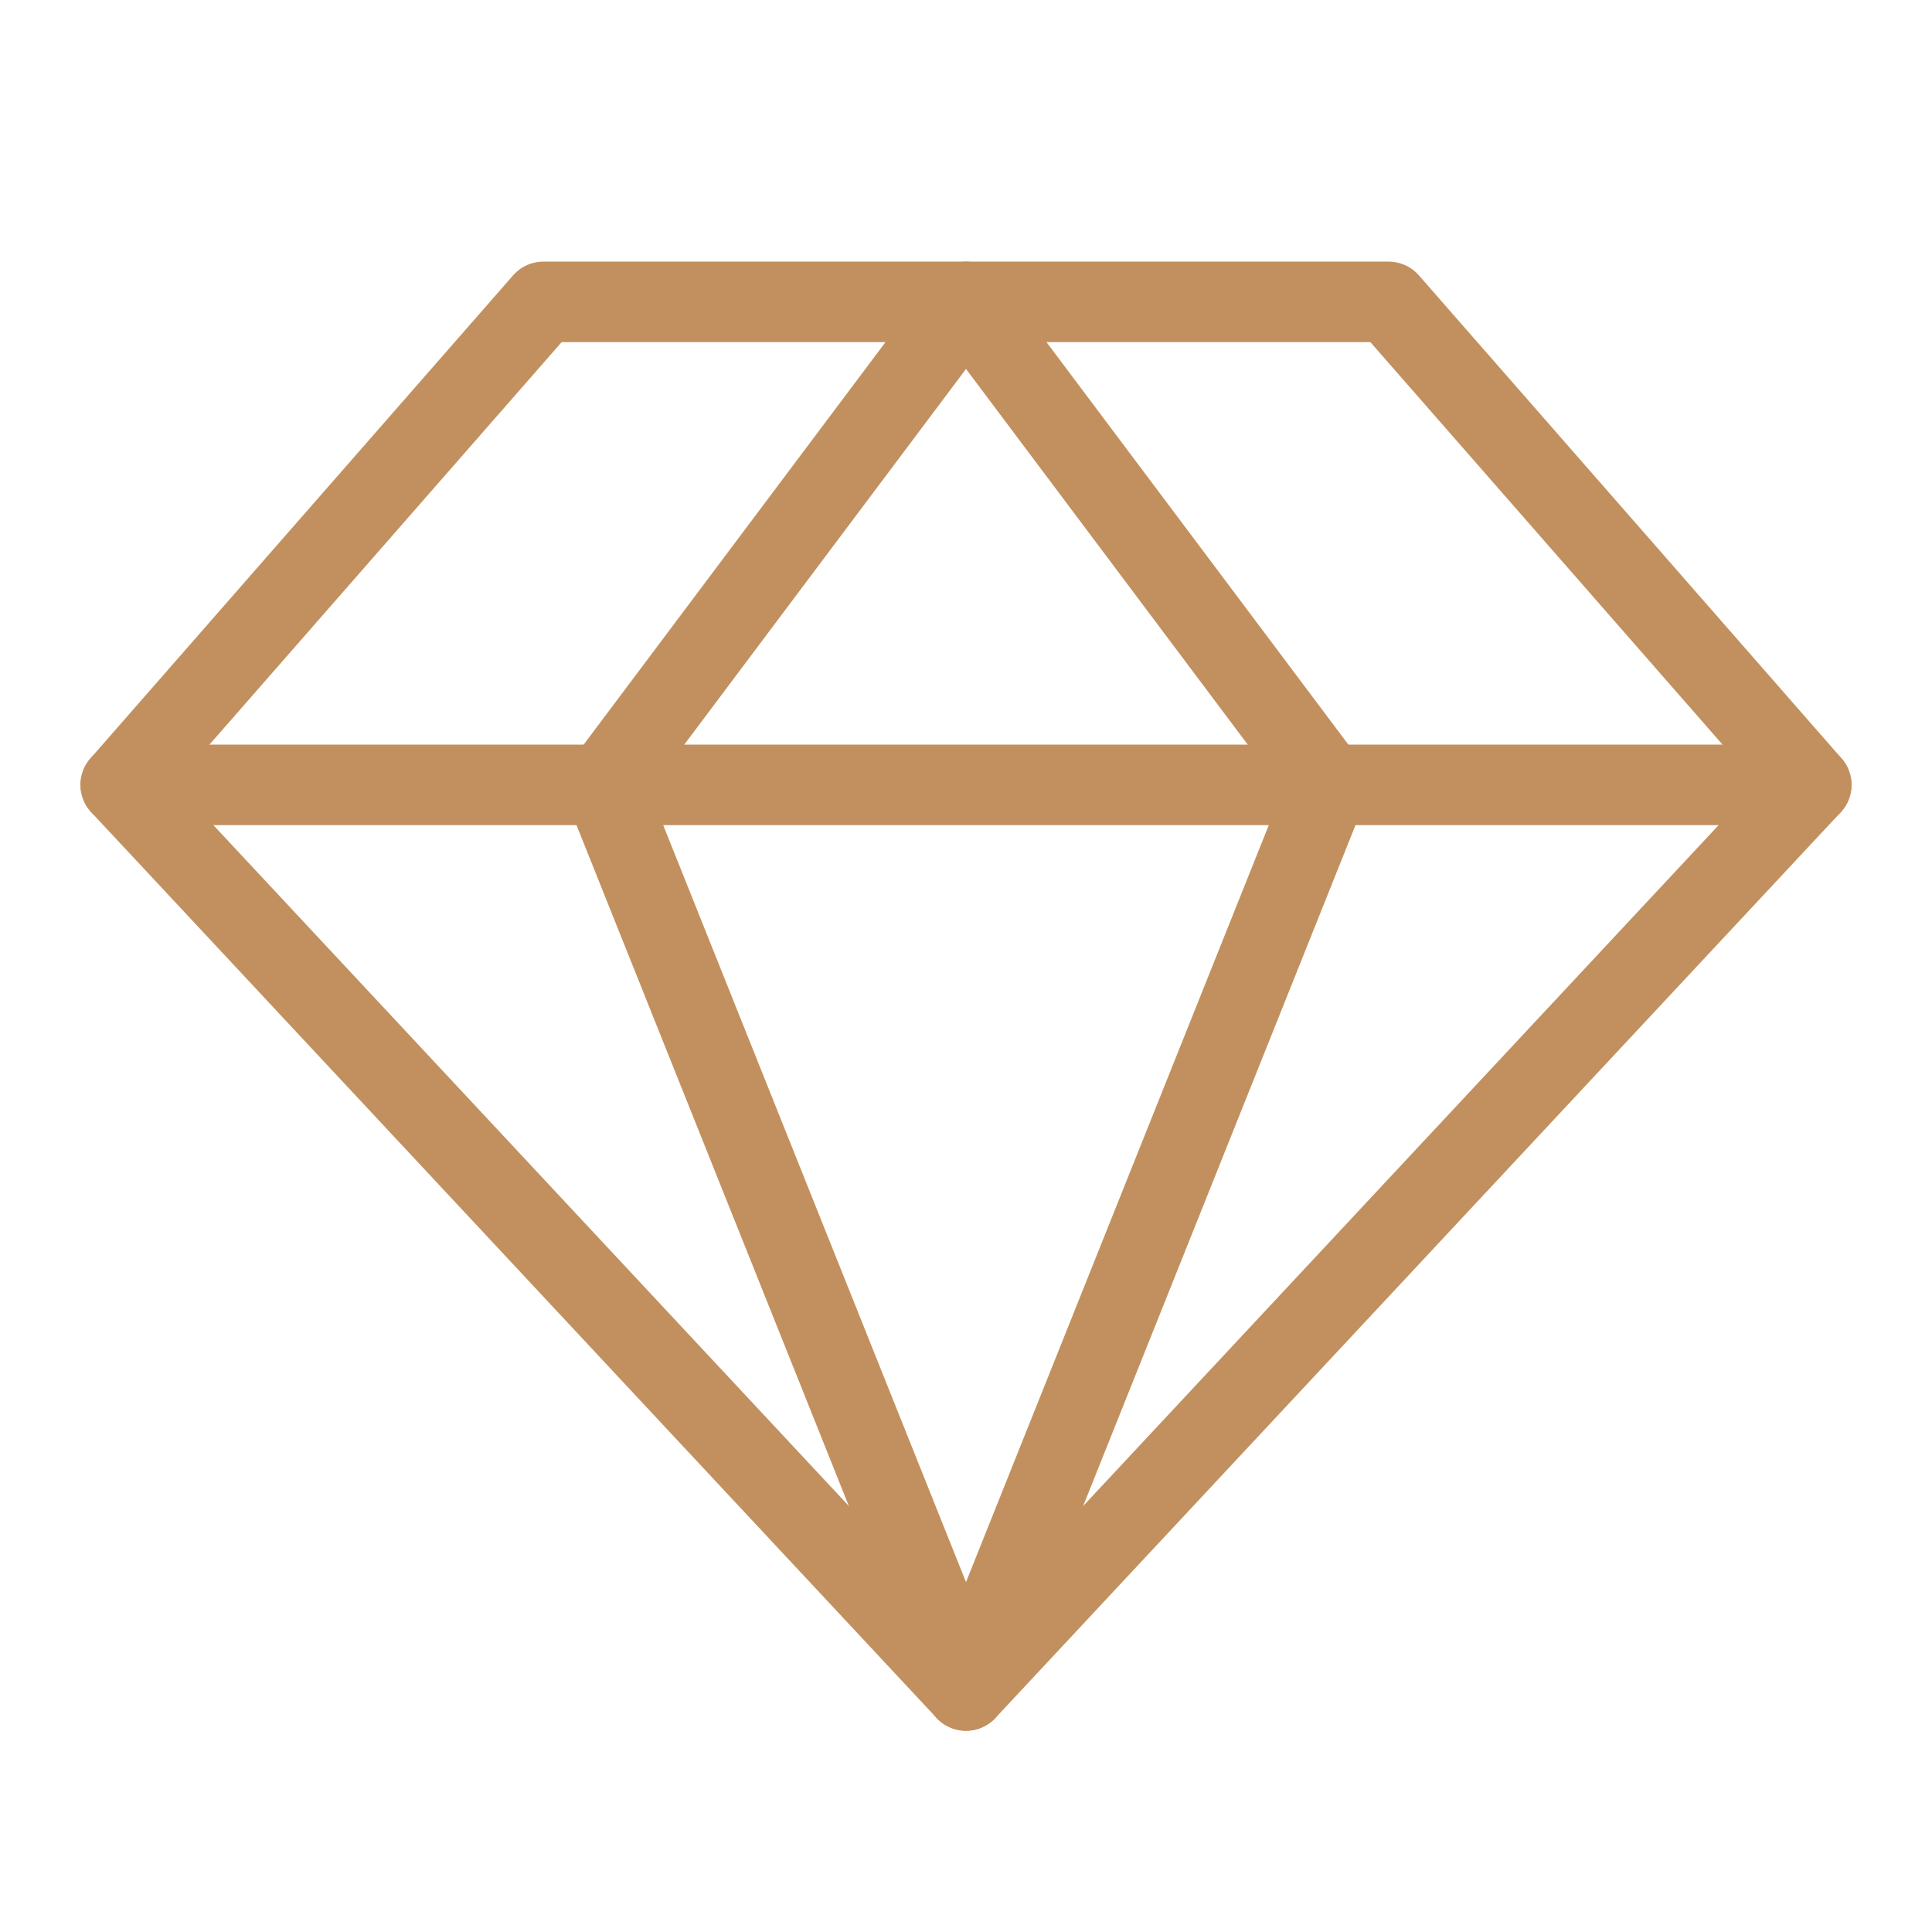
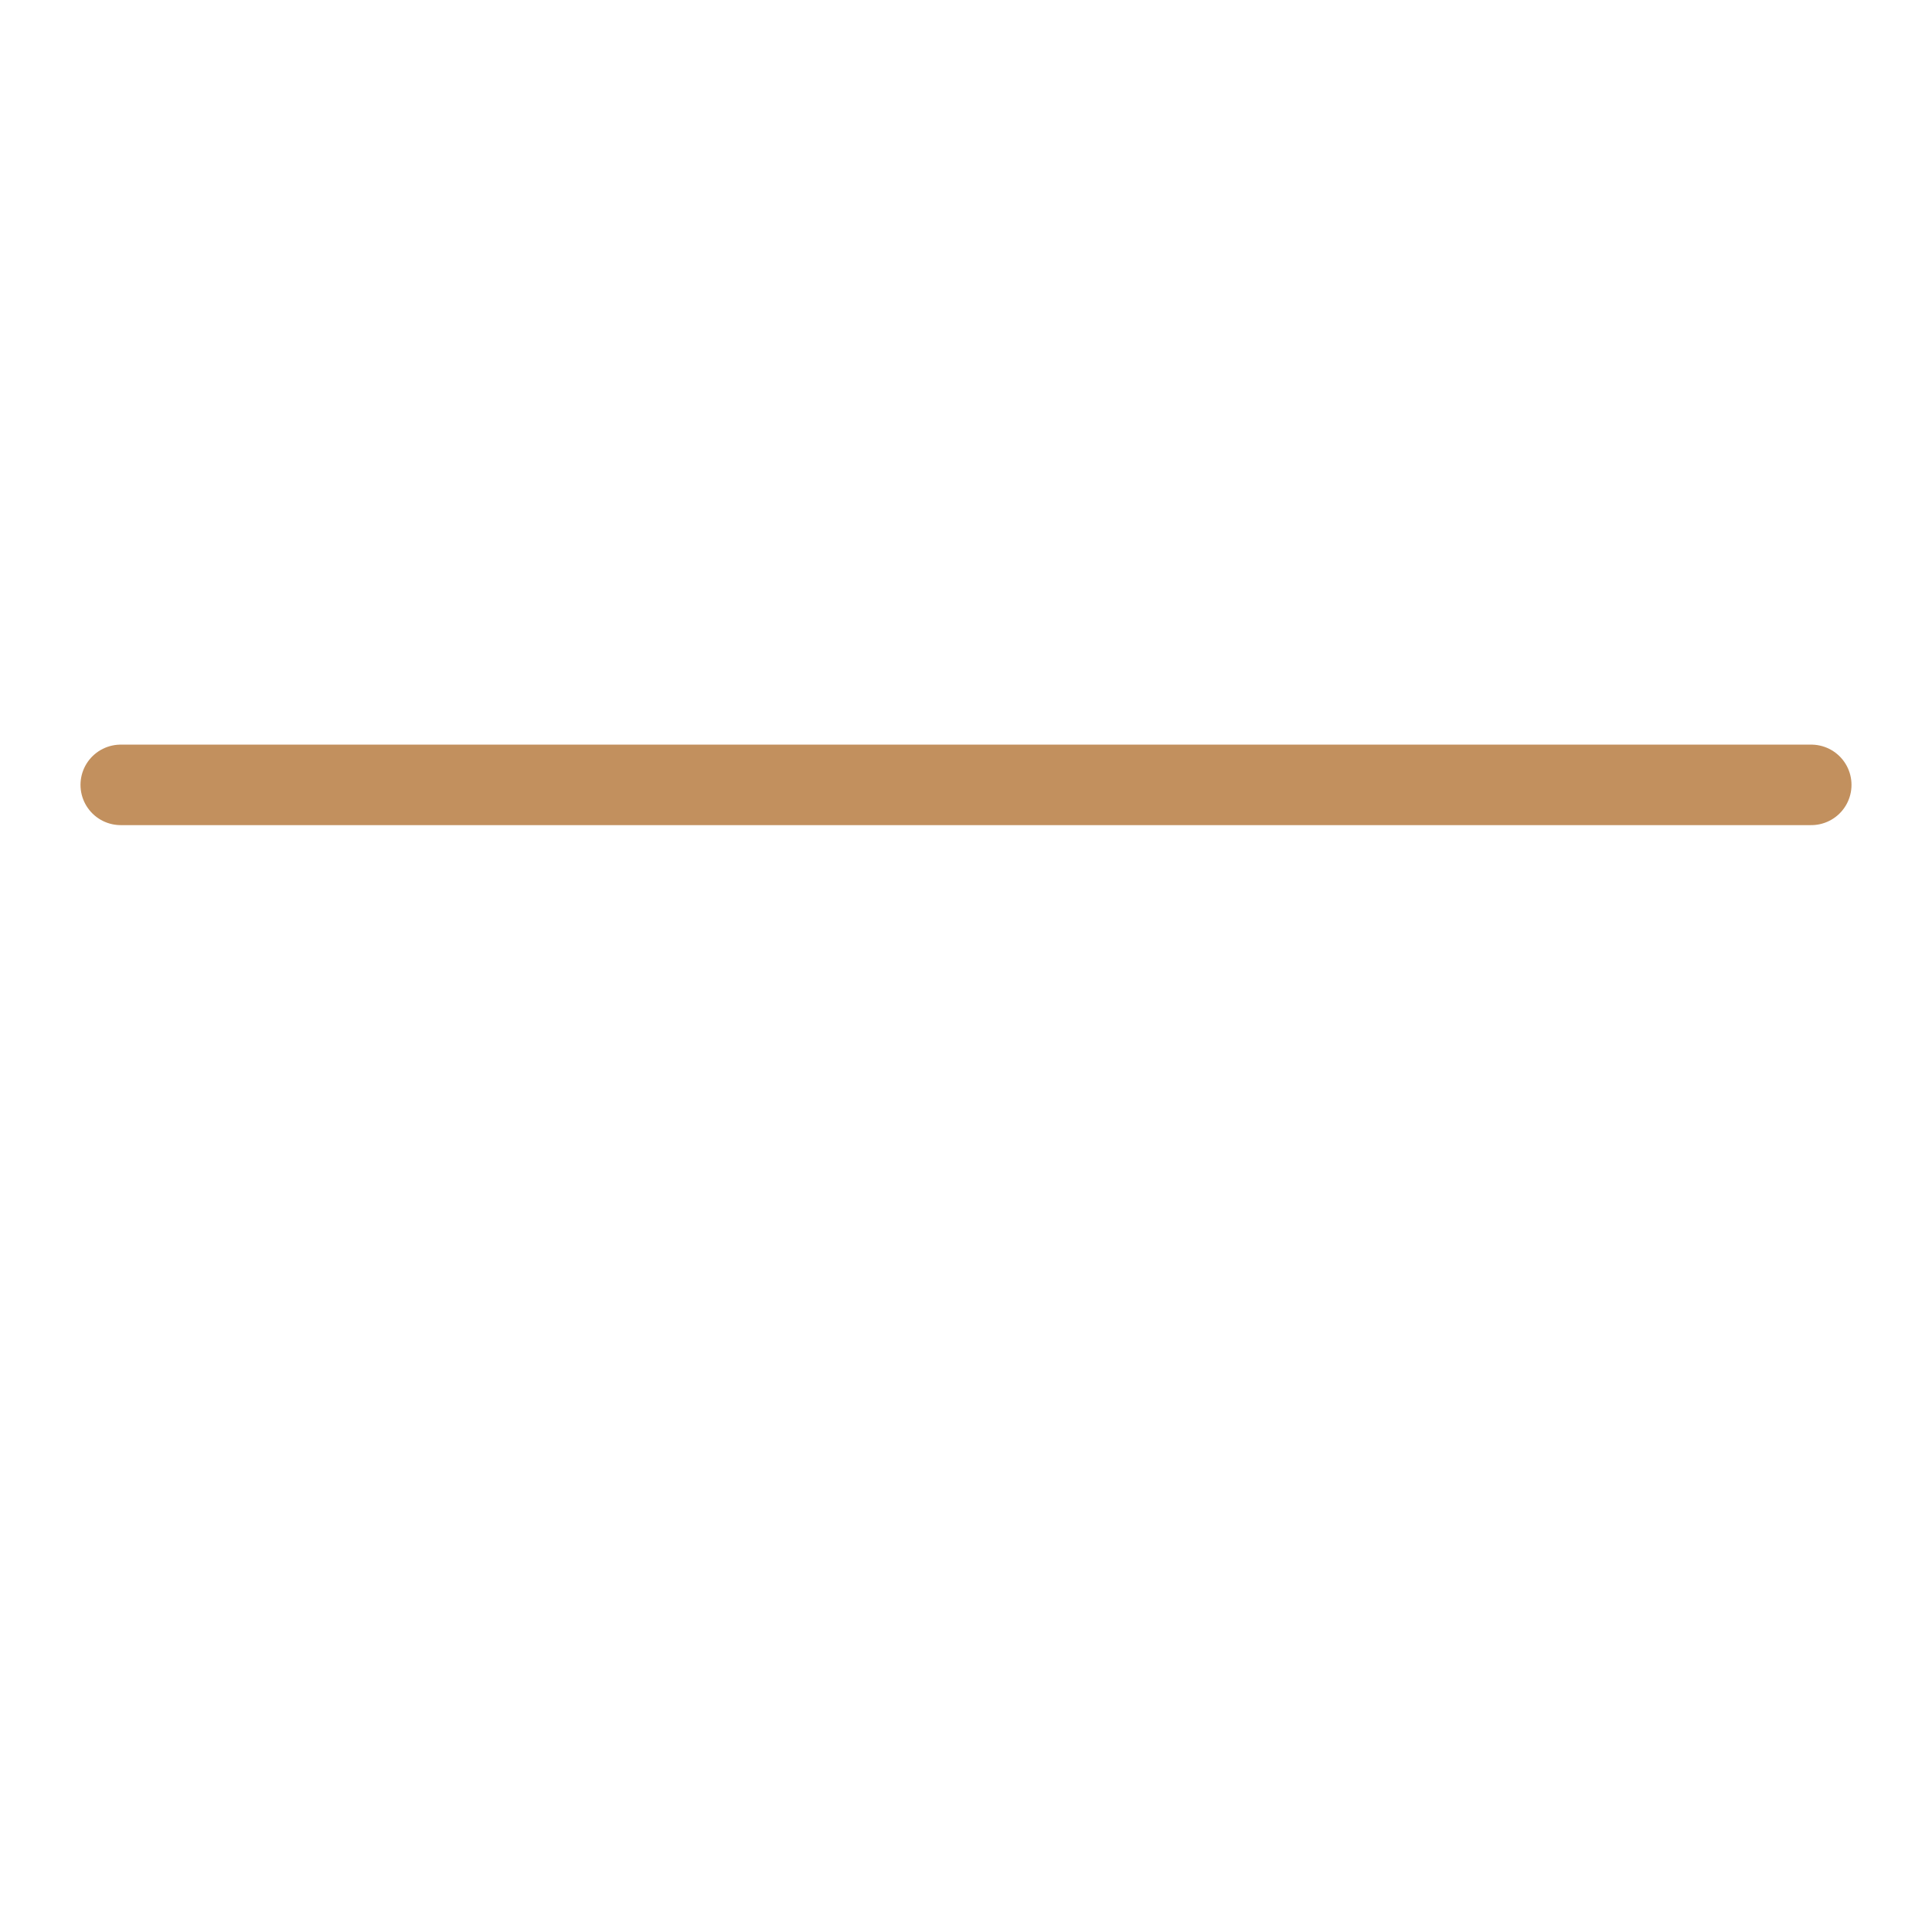
<svg xmlns="http://www.w3.org/2000/svg" width="24" height="24" viewBox="0 0 24 24" fill="none">
-   <path d="M6.75 3.75H17.25L22.5 9.75L12 21L1.5 9.75L6.75 3.75Z" stroke="#C2905E" stroke-linecap="round" stroke-linejoin="round" />
-   <path d="M16.5 9.75L12 21L7.5 9.75L12 3.75L16.5 9.75Z" stroke="#C2905E" stroke-linecap="round" stroke-linejoin="round" />
  <path d="M1.5 9.75H22.5" stroke="#C2905E" stroke-linecap="round" stroke-linejoin="round" />
</svg>